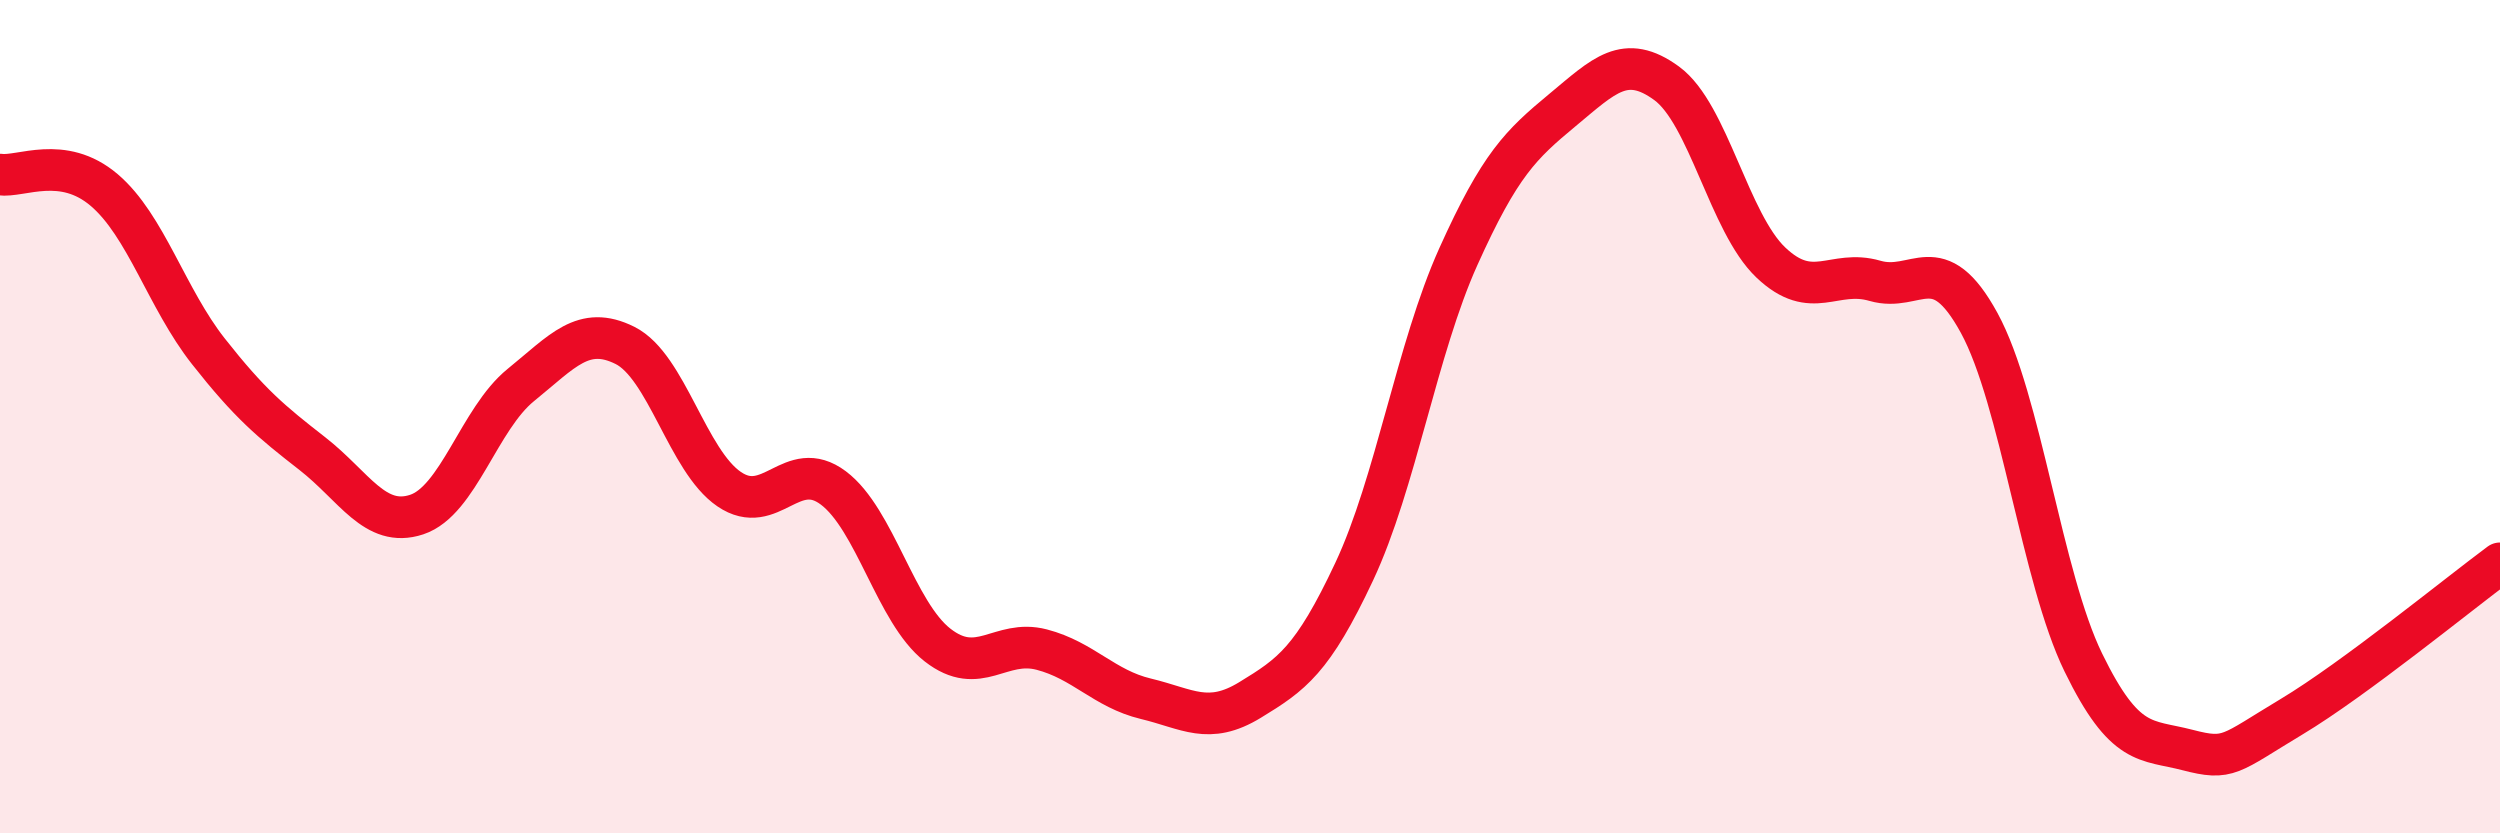
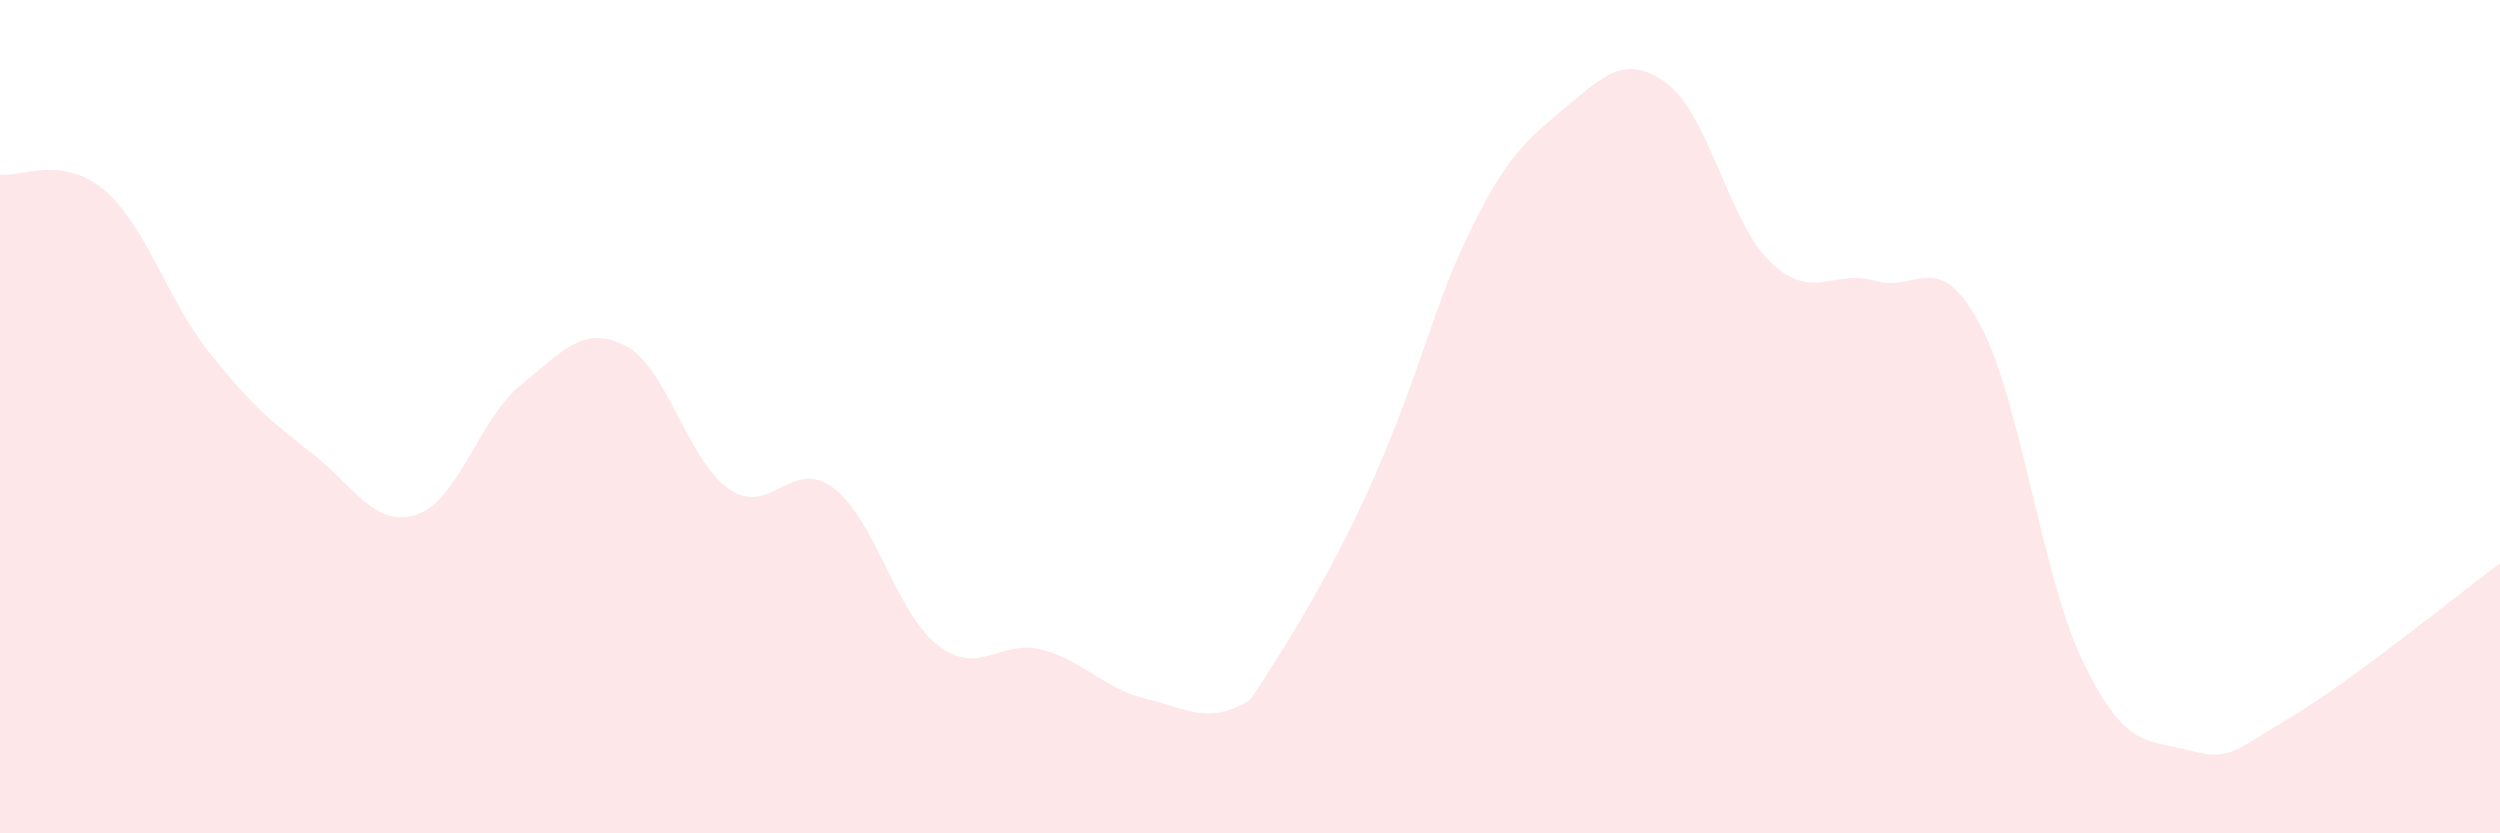
<svg xmlns="http://www.w3.org/2000/svg" width="60" height="20" viewBox="0 0 60 20">
-   <path d="M 0,4.19 C 0.5,4.26 1.5,3.71 2.5,4.56 C 3.5,5.41 4,7.16 5,8.43 C 6,9.7 6.5,10.11 7.5,10.89 C 8.5,11.67 9,12.68 10,12.35 C 11,12.02 11.5,10.05 12.5,9.24 C 13.5,8.43 14,7.79 15,8.29 C 16,8.79 16.5,11.06 17.5,11.74 C 18.5,12.42 19,10.96 20,11.71 C 21,12.46 21.5,14.7 22.5,15.48 C 23.5,16.26 24,15.33 25,15.59 C 26,15.85 26.5,16.53 27.5,16.77 C 28.5,17.01 29,17.41 30,16.8 C 31,16.19 31.5,15.85 32.5,13.72 C 33.5,11.59 34,8.38 35,6.16 C 36,3.94 36.5,3.47 37.5,2.64 C 38.5,1.81 39,1.27 40,2 C 41,2.73 41.5,5.35 42.5,6.3 C 43.5,7.25 44,6.45 45,6.74 C 46,7.03 46.5,5.92 47.5,7.75 C 48.5,9.58 49,13.85 50,15.9 C 51,17.95 51.5,17.74 52.5,18 C 53.5,18.26 53.5,18.1 55,17.2 C 56.5,16.3 59,14.26 60,13.52L60 20L0 20Z" fill="#EB0A25" opacity="0.1" stroke-linecap="round" stroke-linejoin="round" />
-   <path d="M 0,4.19 C 0.5,4.26 1.5,3.71 2.5,4.56 C 3.5,5.41 4,7.16 5,8.43 C 6,9.7 6.5,10.11 7.5,10.89 C 8.5,11.67 9,12.68 10,12.35 C 11,12.02 11.5,10.05 12.5,9.24 C 13.5,8.43 14,7.79 15,8.29 C 16,8.79 16.5,11.06 17.5,11.74 C 18.5,12.42 19,10.96 20,11.71 C 21,12.46 21.5,14.7 22.5,15.48 C 23.5,16.26 24,15.33 25,15.59 C 26,15.85 26.5,16.53 27.5,16.77 C 28.5,17.01 29,17.41 30,16.8 C 31,16.19 31.5,15.85 32.5,13.72 C 33.5,11.59 34,8.38 35,6.16 C 36,3.94 36.5,3.47 37.5,2.64 C 38.5,1.81 39,1.27 40,2 C 41,2.73 41.5,5.35 42.5,6.3 C 43.5,7.25 44,6.45 45,6.74 C 46,7.03 46.5,5.92 47.5,7.75 C 48.5,9.58 49,13.85 50,15.9 C 51,17.95 51.5,17.74 52.5,18 C 53.5,18.26 53.5,18.1 55,17.2 C 56.5,16.3 59,14.26 60,13.52" stroke="#EB0A25" stroke-width="1" fill="none" stroke-linecap="round" stroke-linejoin="round" />
+   <path d="M 0,4.19 C 0.5,4.26 1.5,3.71 2.5,4.56 C 3.5,5.41 4,7.16 5,8.43 C 6,9.7 6.5,10.11 7.5,10.89 C 8.5,11.67 9,12.68 10,12.35 C 11,12.02 11.5,10.05 12.5,9.24 C 13.5,8.43 14,7.79 15,8.29 C 16,8.79 16.5,11.06 17.5,11.74 C 18.5,12.42 19,10.96 20,11.71 C 21,12.46 21.5,14.7 22.5,15.48 C 23.5,16.26 24,15.33 25,15.59 C 26,15.85 26.5,16.53 27.5,16.77 C 28.5,17.01 29,17.41 30,16.8 C 33.5,11.59 34,8.38 35,6.16 C 36,3.94 36.5,3.47 37.5,2.64 C 38.5,1.81 39,1.27 40,2 C 41,2.73 41.5,5.35 42.5,6.3 C 43.5,7.25 44,6.45 45,6.74 C 46,7.03 46.5,5.92 47.5,7.75 C 48.5,9.58 49,13.85 50,15.9 C 51,17.95 51.5,17.74 52.5,18 C 53.5,18.26 53.5,18.1 55,17.2 C 56.5,16.3 59,14.26 60,13.52L60 20L0 20Z" fill="#EB0A25" opacity="0.1" stroke-linecap="round" stroke-linejoin="round" />
</svg>